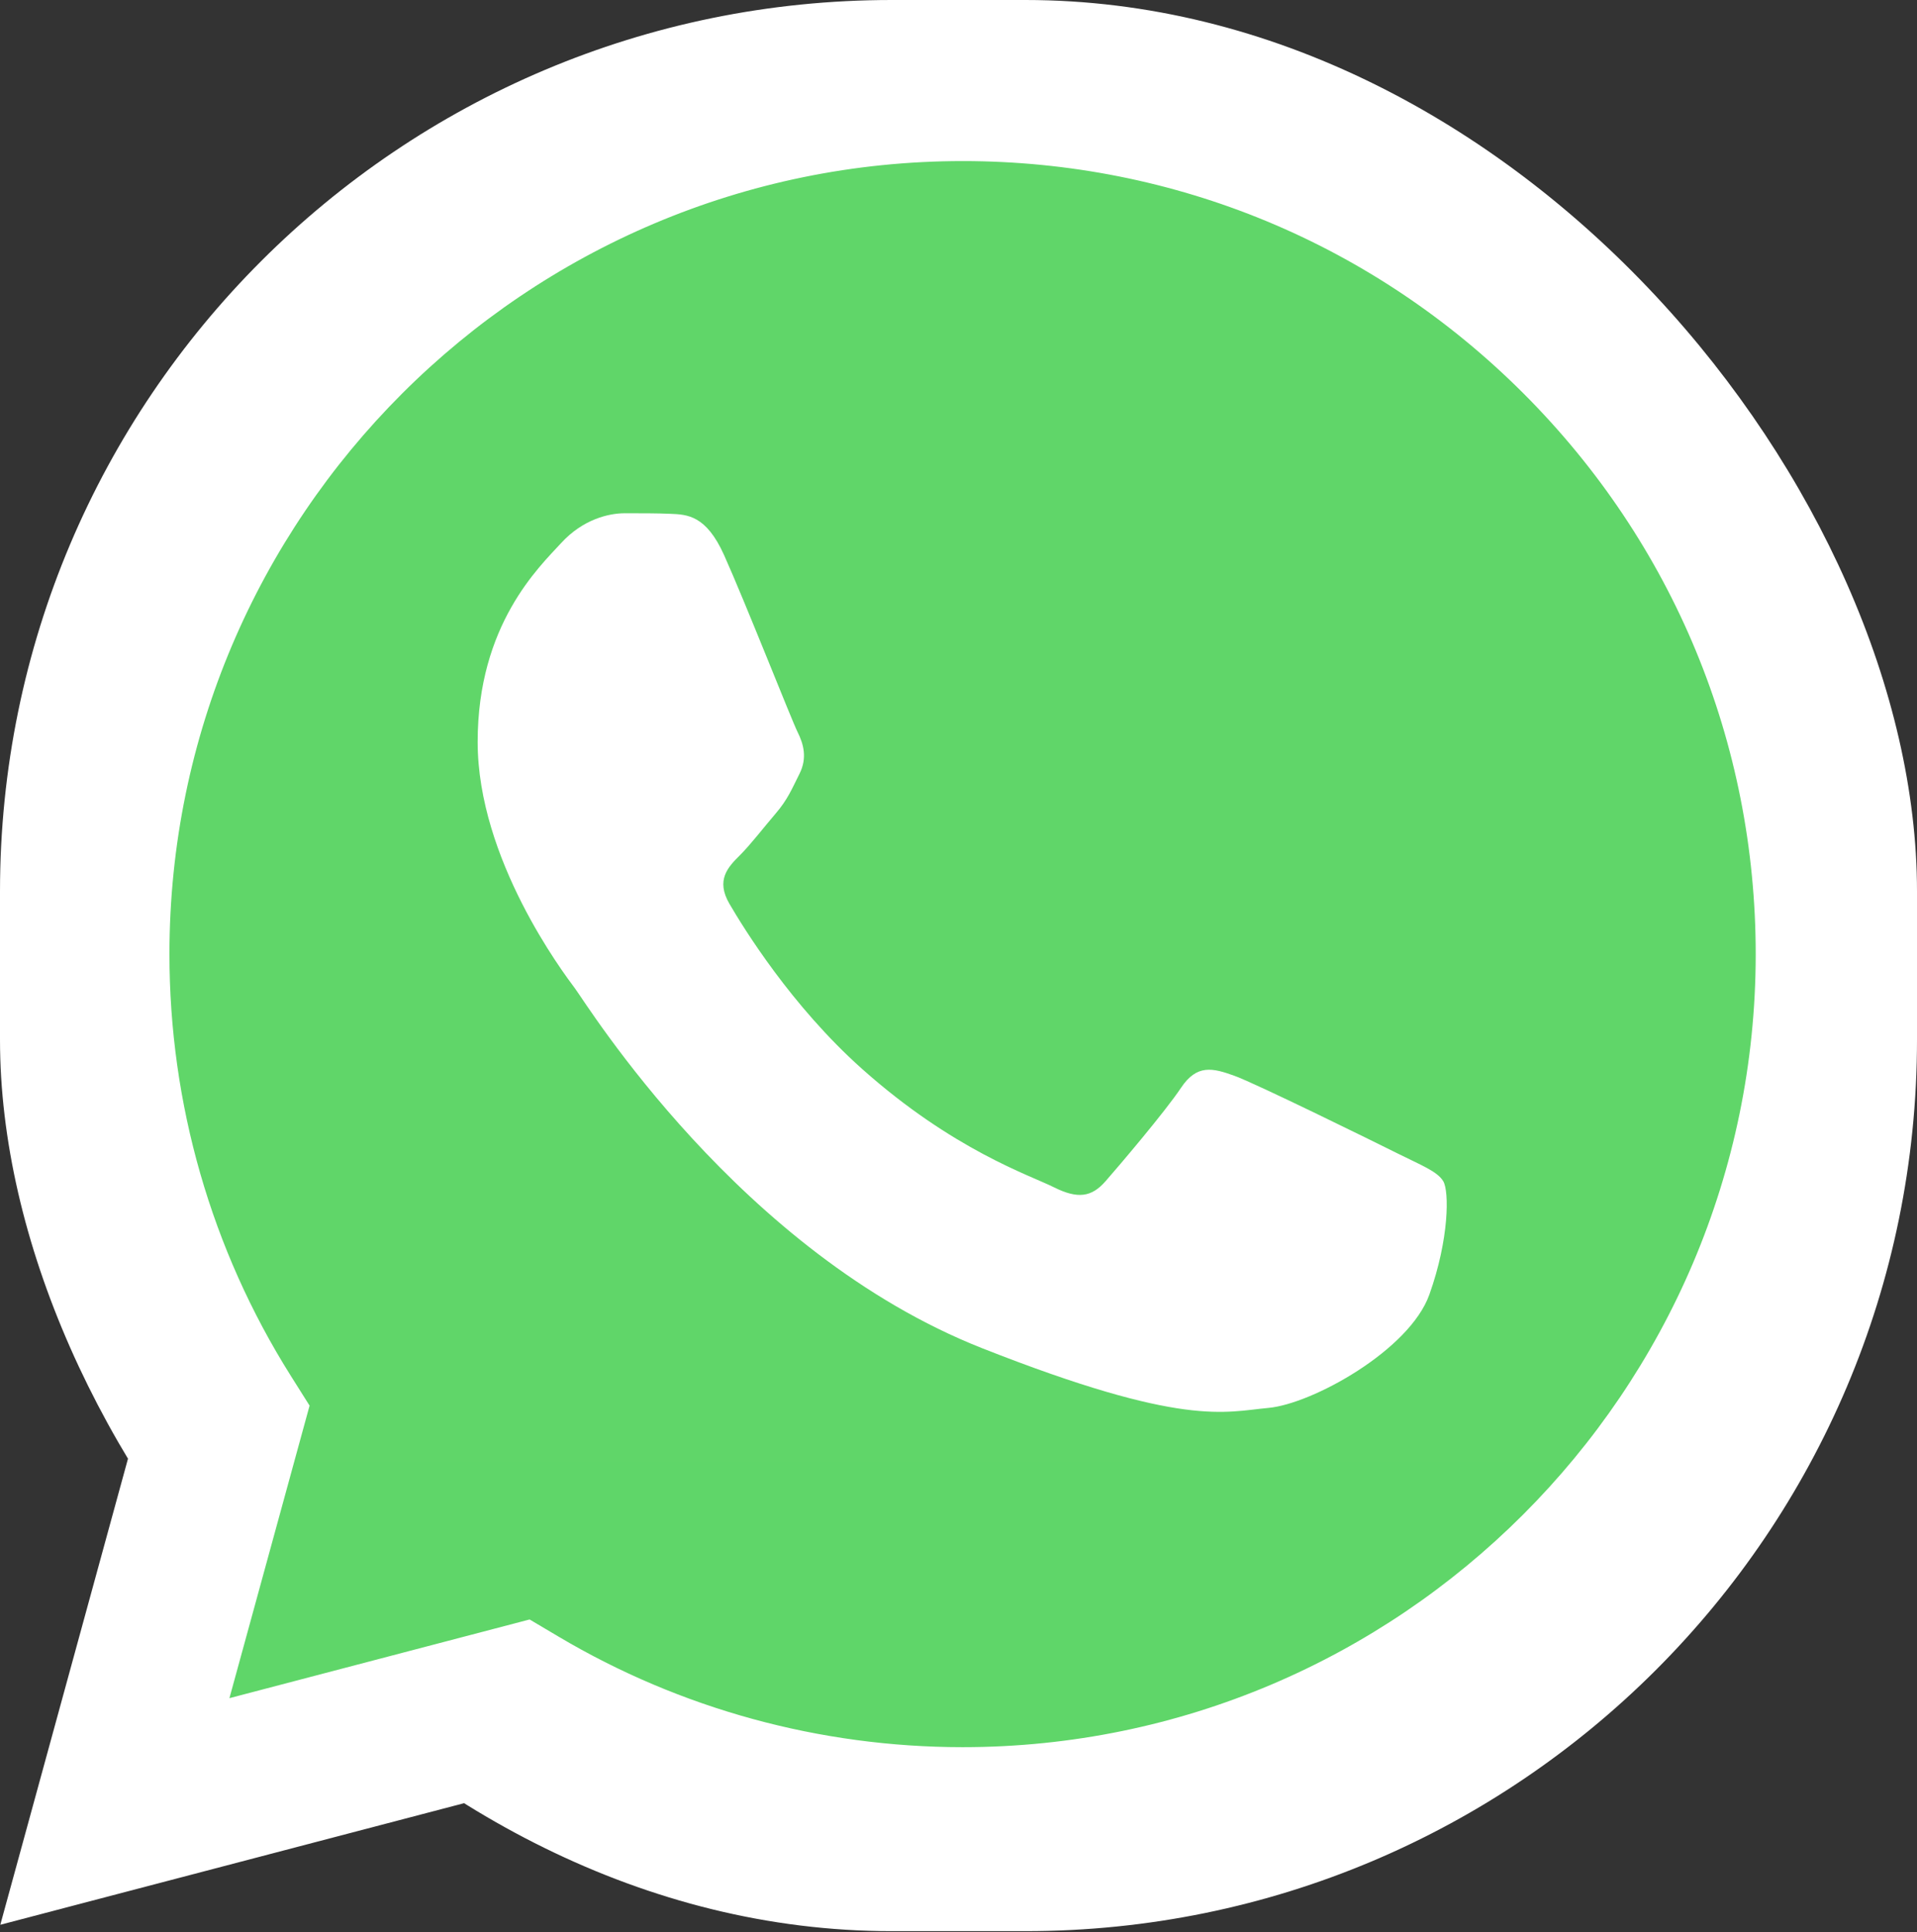
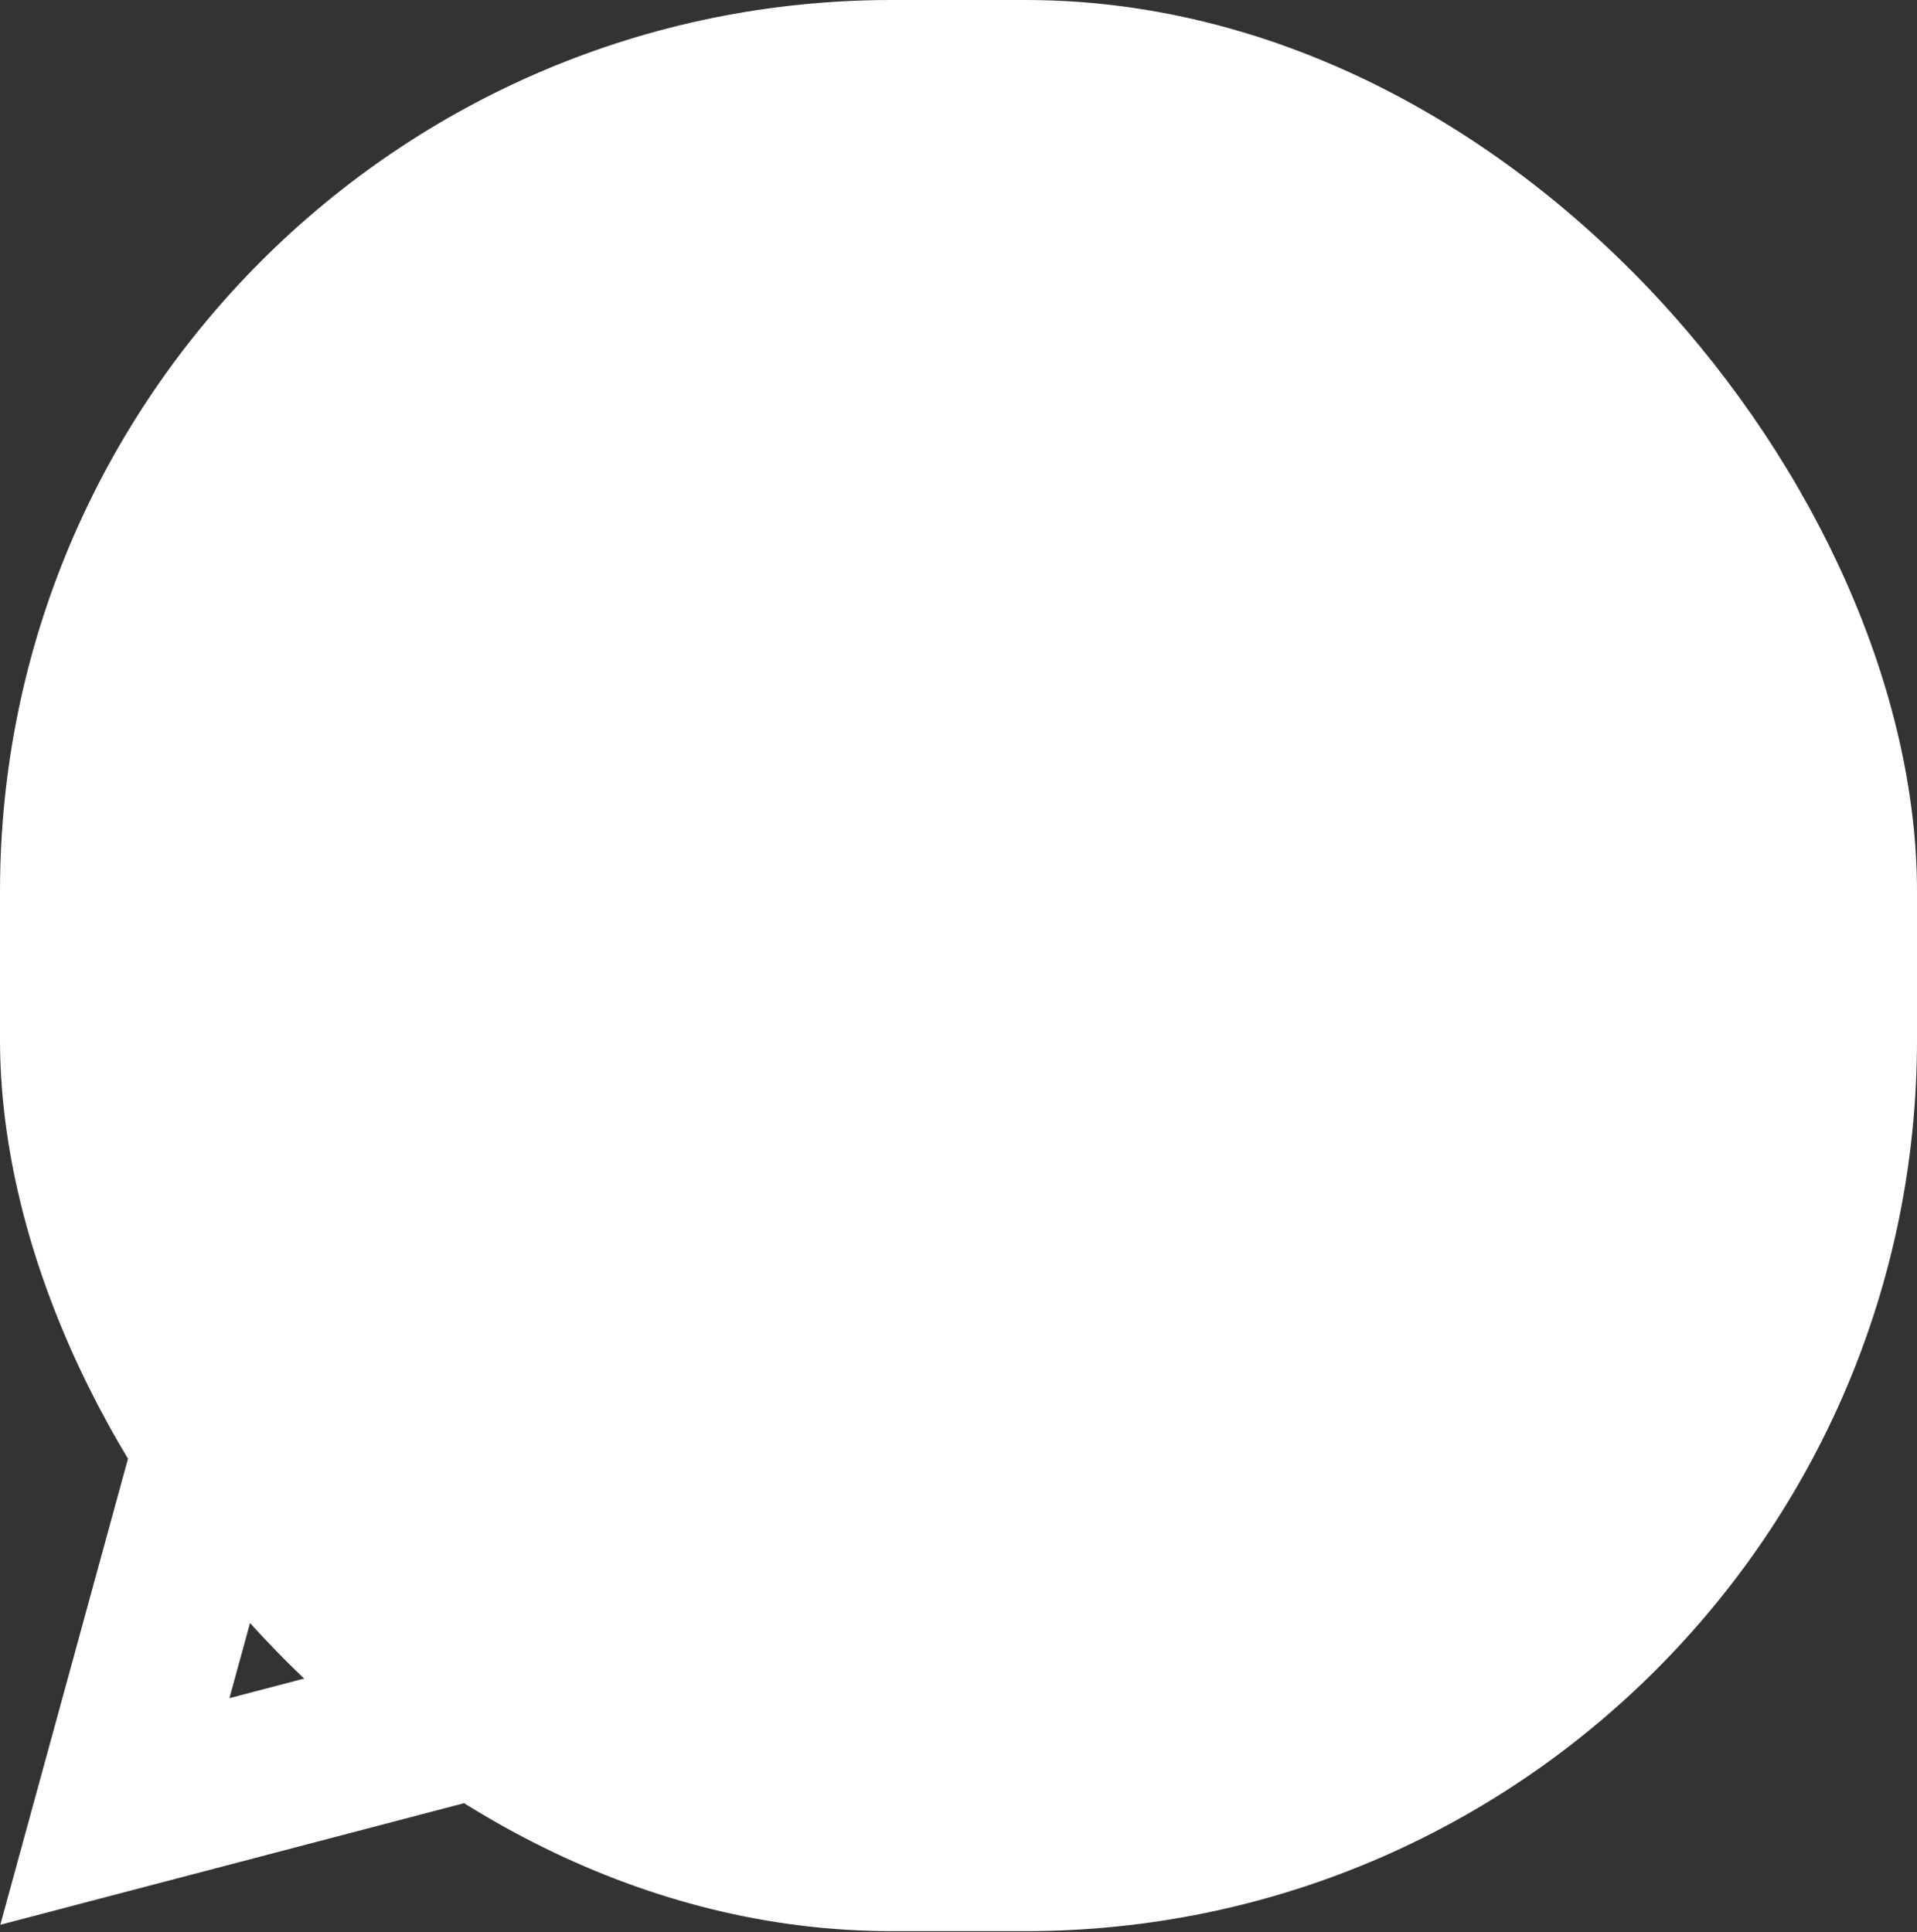
<svg xmlns="http://www.w3.org/2000/svg" width="498" height="502" viewBox="0 0 498 502" fill="none">
  <rect x="0" y="0" width="498" height="502" fill="#333333" stroke="none" />
  <rect width="498" height="501.763" rx="231.628" fill="white" />
-   <path d="M10.728 247.879C10.716 290.037 21.732 331.201 42.677 367.483L8.725 491.45L135.589 458.186C170.678 477.287 209.993 487.297 249.944 487.3H250.049C381.937 487.3 489.297 379.979 489.353 248.067C489.379 184.147 464.508 124.04 419.323 78.82C374.144 33.602 314.059 8.687 250.04 8.658C118.136 8.658 10.784 115.973 10.73 247.879" fill="url(#paint0_linear_149_931)" />
  <path d="M2.162 247.801C2.148 291.476 13.559 334.112 35.251 371.694L0.081 500.104L131.494 465.648C167.703 485.39 208.47 495.798 249.953 495.814H250.06C386.68 495.814 497.896 384.633 497.955 247.999C497.978 181.782 472.213 119.515 425.413 72.674C378.607 25.839 316.373 0.027 250.06 0C113.417 0 2.216 111.166 2.162 247.801ZM80.424 365.221L75.517 357.432C54.89 324.635 44.003 286.734 44.018 247.817C44.061 134.249 136.487 41.852 250.138 41.852C305.176 41.876 356.901 63.331 395.805 102.259C434.707 141.19 456.114 192.942 456.1 247.984C456.05 361.552 363.622 453.96 250.06 453.96H249.979C213.002 453.94 176.737 444.01 145.11 425.244L137.584 420.781L59.6 441.227L80.424 365.221Z" fill="url(#paint1_linear_149_931)" />
  <path d="M188.091 144.203C183.451 133.89 178.567 133.682 174.154 133.501C170.541 133.345 166.41 133.357 162.283 133.357C158.152 133.357 151.441 134.911 145.768 141.105C140.089 147.305 124.087 162.288 124.087 192.762C124.087 223.235 146.283 252.687 149.377 256.824C152.475 260.953 192.228 325.49 255.185 350.317C307.509 370.95 318.156 366.846 329.512 365.812C340.87 364.781 366.16 350.833 371.32 336.369C376.484 321.907 376.484 309.511 374.935 306.921C373.387 304.34 369.257 302.79 363.062 299.694C356.868 296.597 326.414 281.611 320.737 279.543C315.058 277.478 310.93 276.447 306.799 282.649C302.668 288.842 290.807 302.79 287.191 306.921C283.58 311.061 279.964 311.576 273.772 308.478C267.574 305.371 247.626 298.838 223.959 277.739C205.546 261.32 193.114 241.046 189.501 234.844C185.887 228.651 189.114 225.295 192.22 222.208C195.003 219.433 198.416 214.975 201.516 211.36C204.604 207.743 205.635 205.162 207.701 201.031C209.768 196.896 208.733 193.279 207.187 190.181C205.635 187.083 193.599 156.45 188.091 144.203Z" fill="white" />
  <defs>
    <linearGradient id="paint0_linear_149_931" x1="24040.2" y1="48287.8" x2="24040.2" y2="8.658" gradientUnits="userSpaceOnUse">
      <stop stop-color="#1FAF38" />
      <stop offset="1" stop-color="#60D669" />
    </linearGradient>
    <linearGradient id="paint1_linear_149_931" x1="24893.8" y1="50010.4" x2="24893.8" y2="0" gradientUnits="userSpaceOnUse">
      <stop stop-color="#F9F9F9" />
      <stop offset="1" stop-color="white" />
    </linearGradient>
  </defs>
</svg>